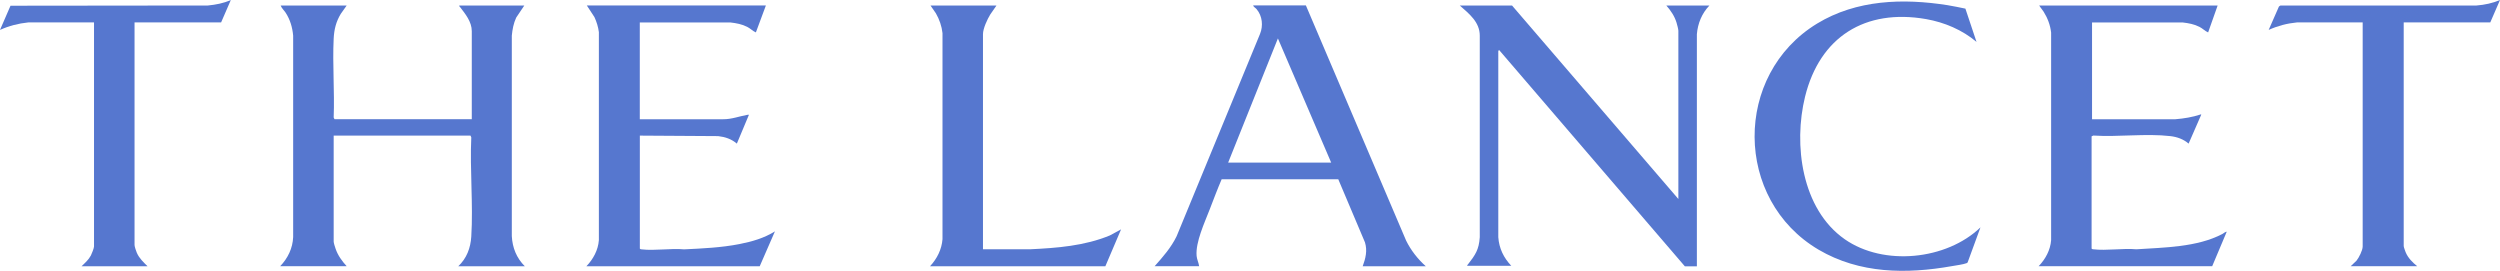
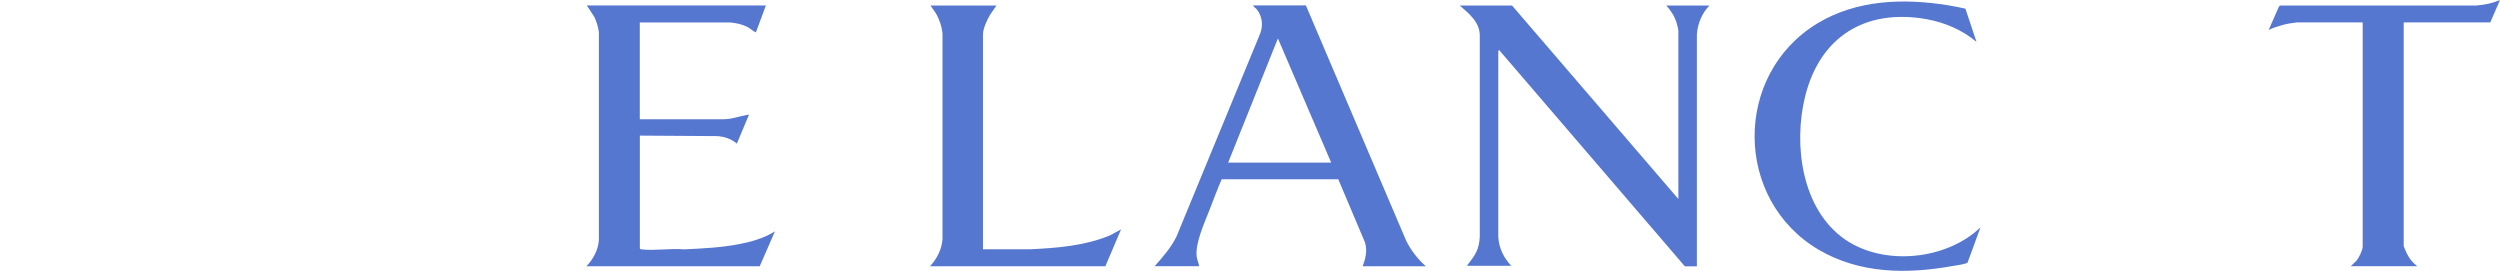
<svg xmlns="http://www.w3.org/2000/svg" width="240" height="26" viewBox="0 0 240 26" fill="none">
  <g clip-path="url(#clip0_13882_817)">
-     <path d="M33.282 0.528L32.717 1.327C32.258 2.078 32.076 2.835 32.033 3.709C31.911 6.198 32.13 8.782 32.033 11.276L32.108 11.441H45.291V2.995C45.291 2.084 44.672 1.338 44.159 0.671C44.122 0.624 44.069 0.613 44.09 0.528H50.334L49.555 1.689C49.299 2.244 49.192 2.814 49.134 3.421V22.669C49.192 23.783 49.587 24.769 50.383 25.563H43.994C44.8 24.796 45.173 23.82 45.243 22.712C45.435 19.605 45.099 16.312 45.243 13.184L45.168 13.019H32.033V23.192C32.033 23.32 32.161 23.725 32.215 23.874C32.428 24.513 32.834 25.067 33.282 25.558H26.894C27.63 24.796 28.1 23.831 28.143 22.76V3.421C28.073 2.633 27.855 1.886 27.422 1.22C27.267 0.986 27.038 0.789 26.942 0.528H33.282Z" fill="#5677CF" />
    <path d="M161.123 19.104V2.947C161.123 2.792 160.994 2.339 160.946 2.169C160.76 1.556 160.391 1.007 159.97 0.533H164.101C163.38 1.279 162.985 2.249 162.9 3.283V25.568H161.747L143.905 4.791L143.836 4.908V22.765C143.91 23.842 144.353 24.748 145.085 25.52H140.858C140.836 25.435 140.89 25.424 140.927 25.377C141.626 24.471 141.978 23.986 142.058 22.771V3.421C142.058 2.11 141.028 1.316 140.137 0.528H145.154L161.123 19.104Z" fill="#5677CF" />
    <path d="M136.871 25.563H130.818C131.096 24.801 131.283 24.071 131.037 23.266L128.475 17.212H117.278C116.872 18.156 116.51 19.126 116.136 20.09C115.65 21.364 114.754 23.245 114.876 24.577C114.908 24.918 115.074 25.222 115.117 25.558H110.841C111.637 24.668 112.437 23.756 112.96 22.669L120.961 3.261C121.281 2.478 121.19 1.54 120.635 0.879C120.523 0.746 120.336 0.671 120.299 0.517H125.364L134.987 23.096C135.451 24.039 136.091 24.849 136.865 25.552L136.871 25.563ZM127.792 15.608L122.679 3.688L117.903 15.608H127.798H127.792Z" fill="#5677CF" />
    <path d="M73.524 0.528L72.564 3.112C72.259 2.979 72.03 2.728 71.731 2.579C71.235 2.323 70.69 2.222 70.135 2.158H61.42V11.447H69.42C70.221 11.457 70.984 11.159 71.736 11.026C71.784 11.02 71.891 10.988 71.891 11.036L70.738 13.786C70.205 13.338 69.623 13.146 68.94 13.067L61.425 13.019V23.863C61.468 23.932 61.521 23.927 61.59 23.938C62.845 24.087 64.387 23.82 65.679 23.938C67.451 23.852 69.239 23.773 70.984 23.431C72.169 23.202 73.37 22.856 74.394 22.211L72.932 25.563H56.291C56.947 24.881 57.422 24.012 57.492 23.053V3.085C57.428 2.585 57.278 2.1 57.065 1.641L56.333 0.522H73.524V0.528Z" fill="#5677CF" />
-     <path d="M212.893 0.528L211.98 3.112C211.676 2.979 211.446 2.728 211.147 2.579C210.651 2.323 210.107 2.222 209.552 2.158H200.836V11.447H208.837C209.669 11.377 210.464 11.249 211.26 10.988C211.318 10.967 211.329 10.94 211.308 11.036L210.107 13.786C209.6 13.354 209.013 13.147 208.356 13.067C206.002 12.795 203.345 13.168 200.959 13.013L200.793 13.088V23.858C200.836 23.927 200.89 23.922 200.959 23.932C202.229 24.082 203.793 23.815 205.095 23.932C207.764 23.756 210.913 23.735 213.33 22.472C213.41 22.43 213.699 22.201 213.763 22.254L212.37 25.558H195.707C196.364 24.876 196.839 24.007 196.908 23.048V3.133C196.828 2.409 196.572 1.737 196.188 1.124L195.755 0.528H212.898H212.893Z" fill="#5677CF" />
    <path d="M188.678 0.826L189.746 4.023C188.385 2.872 186.666 2.142 184.905 1.833C179.045 0.81 174.7 3.549 173.286 9.278C172.154 13.877 172.95 20.074 177.097 22.968C180.838 25.579 186.864 24.961 190.125 21.827L188.897 25.179C188.876 25.227 188.838 25.249 188.79 25.265C188.502 25.382 187.739 25.488 187.392 25.547C183.01 26.325 178.516 26.277 174.593 23.975C166.444 19.179 166.385 7.162 174.449 2.259C178.223 -0.032 182.69 -0.176 186.96 0.496C187.531 0.586 188.102 0.714 188.667 0.826H188.678Z" fill="#5677CF" />
-     <path d="M226.817 2.153H220.503C219.564 2.243 218.651 2.483 217.792 2.872L218.78 0.623L218.924 0.528H237.748C238.538 0.464 239.274 0.309 240 0L239.066 2.153H230.756V23.623C230.756 23.714 230.895 24.098 230.938 24.204C231.167 24.764 231.594 25.185 232.053 25.558H225.664L226.22 25.03C226.454 24.748 226.817 24.023 226.817 23.666V2.153Z" fill="#5677CF" />
-     <path d="M9.03 2.153H2.711C1.767 2.249 0.859 2.483 0 2.872L1.009 0.549L19.956 0.528C20.719 0.453 21.461 0.314 22.16 0L21.226 2.153H12.916V23.527C12.916 23.655 13.071 24.13 13.135 24.268C13.364 24.796 13.77 25.169 14.165 25.563H7.824C8.16 25.243 8.507 24.939 8.726 24.524C8.806 24.369 9.025 23.815 9.025 23.671V2.153H9.03Z" fill="#5677CF" />
+     <path d="M226.817 2.153H220.503C219.564 2.243 218.651 2.483 217.792 2.872L218.78 0.623L218.924 0.528H237.748C238.538 0.464 239.274 0.309 240 0L239.066 2.153H230.756V23.623C231.167 24.764 231.594 25.185 232.053 25.558H225.664L226.22 25.03C226.454 24.748 226.817 24.023 226.817 23.666V2.153Z" fill="#5677CF" />
    <path d="M95.663 0.528L95.065 1.391C94.782 1.849 94.366 2.744 94.366 3.277V23.932H98.86C101.459 23.81 104.127 23.607 106.55 22.6L107.623 22.019L106.113 25.563H89.279C89.947 24.849 90.406 23.948 90.48 22.957V3.181C90.406 2.505 90.181 1.865 89.845 1.279L89.328 0.528H95.668H95.663Z" fill="#5677CF" />
  </g>
  <defs>
    <clipPath id="clip0_13882_817">
      <rect width="240" height="26" fill="white" />
    </clipPath>
  </defs>
</svg>